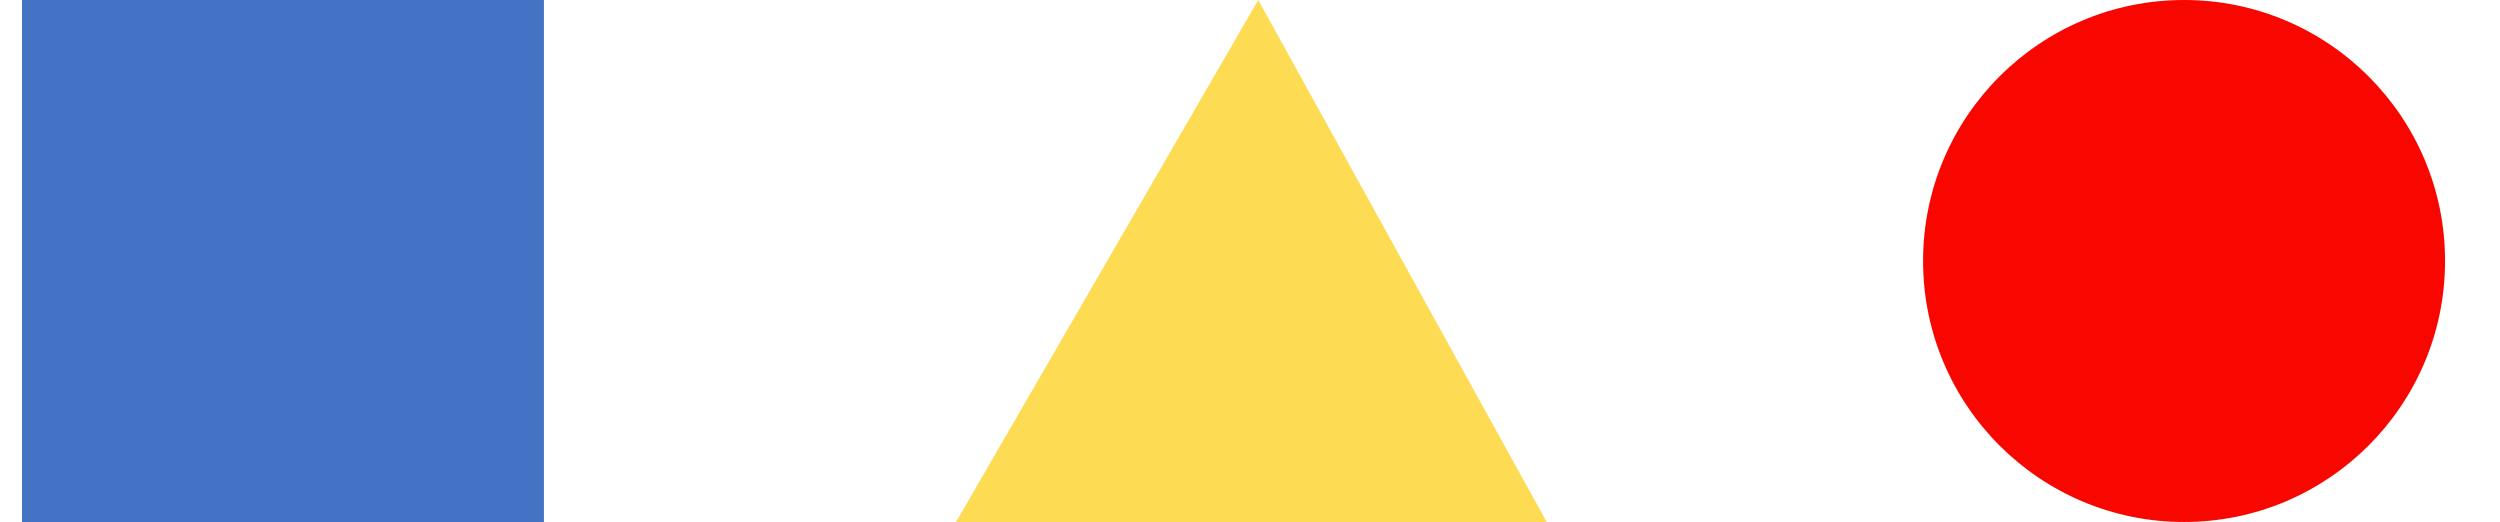
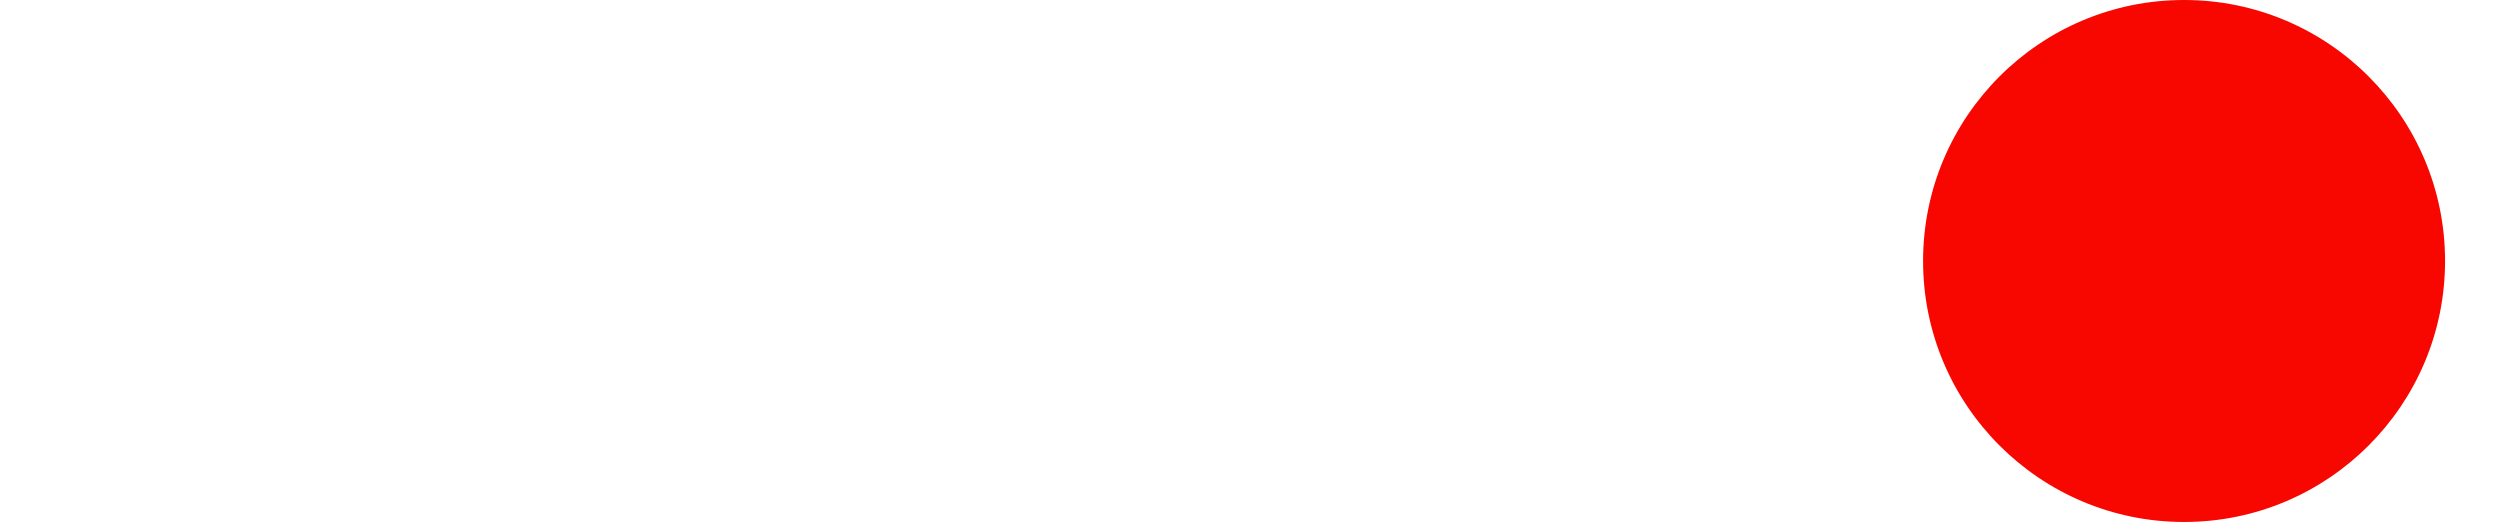
<svg xmlns="http://www.w3.org/2000/svg" version="1.1" id="Calque_1" x="0px" y="0px" viewBox="0 0 91 19" style="enable-background:new 0 0 91 19;" xml:space="preserve">
  <style type="text/css">
	.st0{fill:#4472C4;}
	.st1{fill:#FDDB52;}
	.st2{fill:#F80701;}
</style>
-   <path class="st0" d="M0.8,0h19v19h-19V0z" />
-   <path class="st1" d="M45.8,0l-11,19h21.5L45.8,0z" />
  <circle class="st2" cx="79.5" cy="9.5" r="9.5" />
</svg>